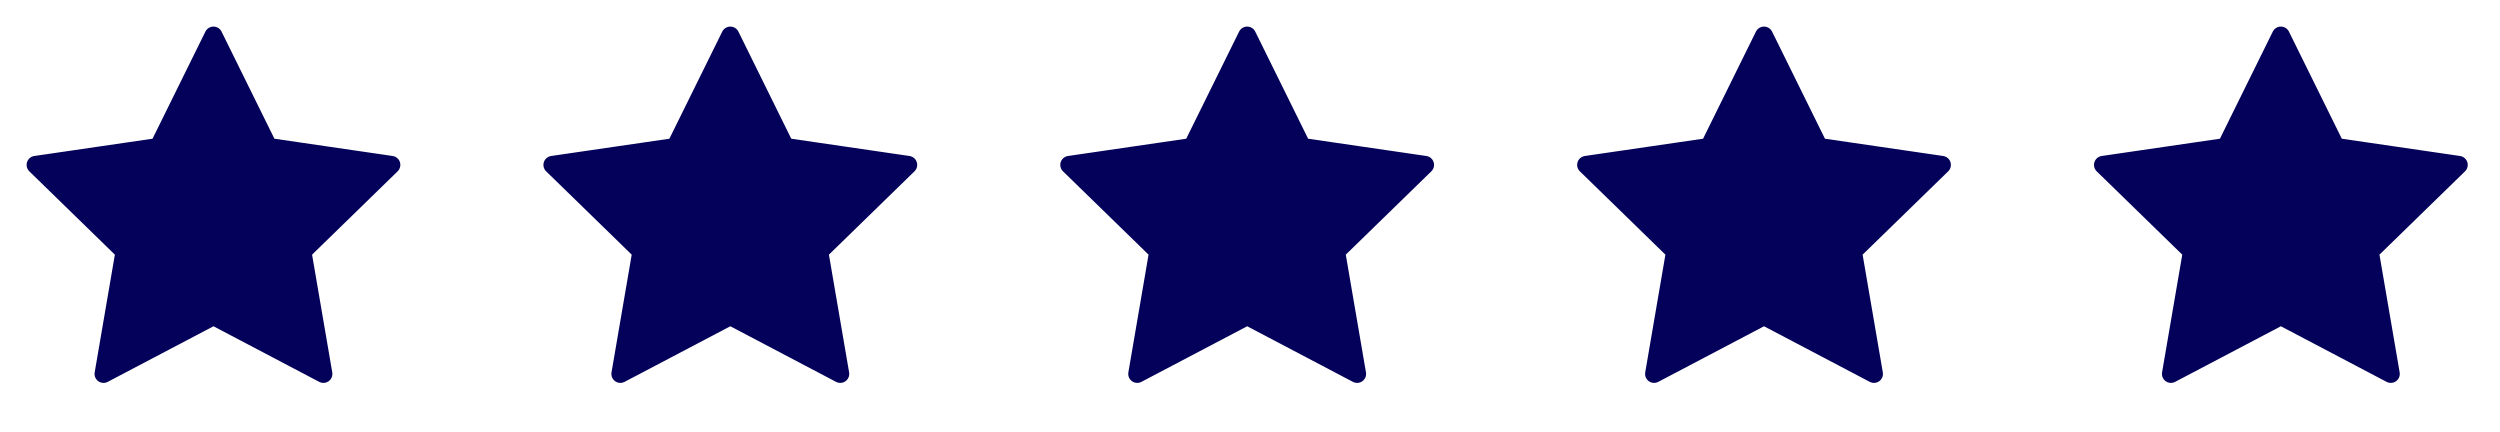
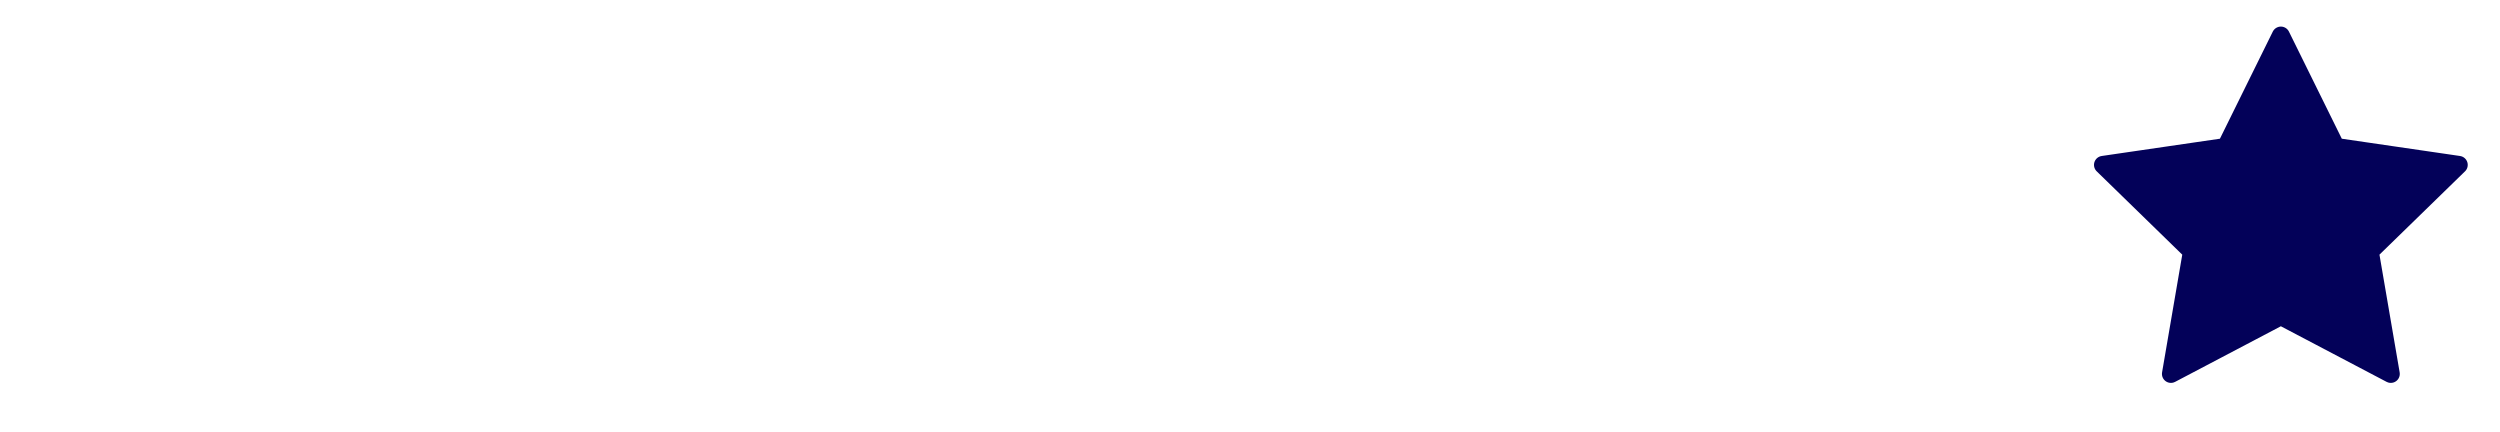
<svg xmlns="http://www.w3.org/2000/svg" width="139" height="24" viewBox="0 0 139 24" fill="none">
-   <path d="M11.869 1.978L14.925 8.169L21.759 9.168L16.814 13.984L17.981 20.789L11.869 17.575L5.757 20.789L6.924 13.984L1.979 9.168L8.813 8.169L11.869 1.978Z" fill="#030159" stroke="#030159" stroke-linecap="round" stroke-linejoin="round" />
-   <path d="M40.606 1.978L43.662 8.169L50.496 9.168L45.551 13.984L46.718 20.789L40.606 17.575L34.493 20.789L35.66 13.984L30.715 9.168L37.55 8.169L40.606 1.978Z" fill="#030159" stroke="#030159" stroke-linecap="round" stroke-linejoin="round" />
-   <path d="M69.343 1.978L72.399 8.169L79.233 9.168L74.288 13.984L75.455 20.789L69.343 17.575L63.23 20.789L64.397 13.984L59.452 9.168L66.286 8.169L69.343 1.978Z" fill="#030159" stroke="#030159" stroke-linecap="round" stroke-linejoin="round" />
-   <path d="M98.079 1.978L101.135 8.169L107.97 9.168L103.024 13.984L104.192 20.789L98.079 17.575L91.967 20.789L93.134 13.984L88.189 9.168L95.023 8.169L98.079 1.978Z" fill="#030159" stroke="#030159" stroke-linecap="round" stroke-linejoin="round" />
  <path d="M126.816 1.978L129.872 8.169L136.706 9.168L131.761 13.984L132.928 20.789L126.816 17.575L120.704 20.789L121.871 13.984L116.926 9.168L123.76 8.169L126.816 1.978Z" fill="#030159" stroke="#030159" stroke-linecap="round" stroke-linejoin="round" />
</svg>